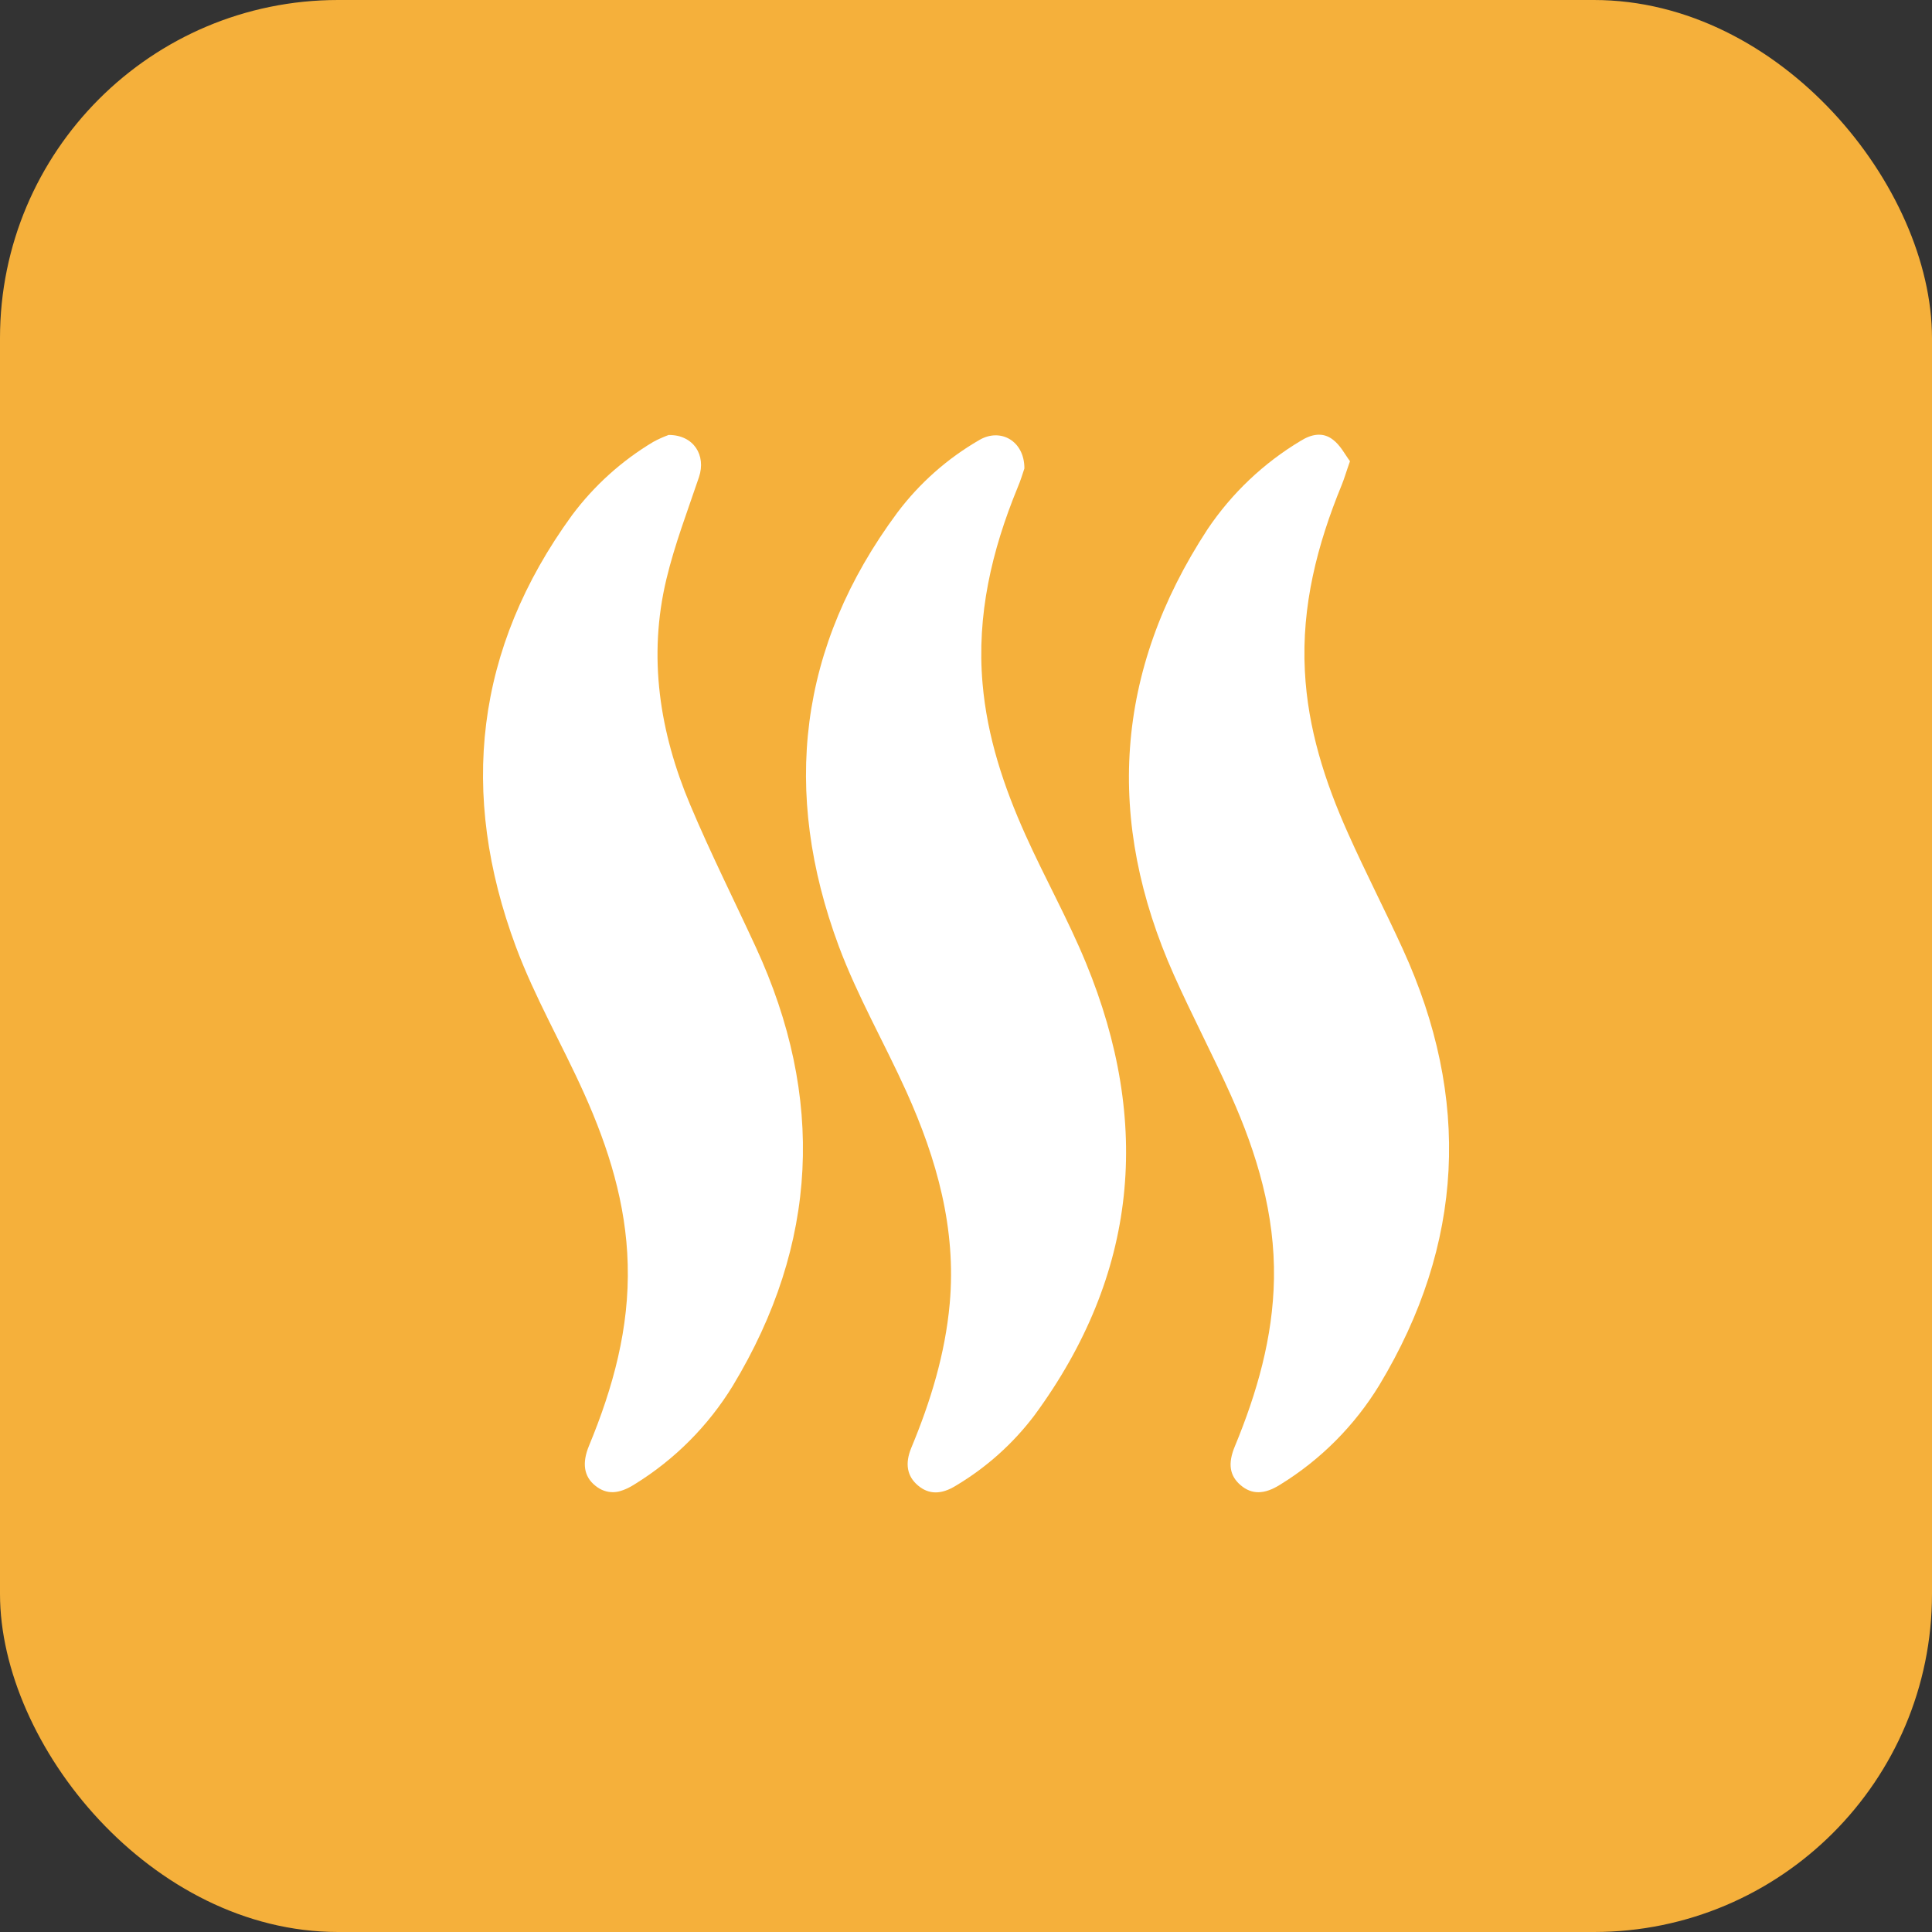
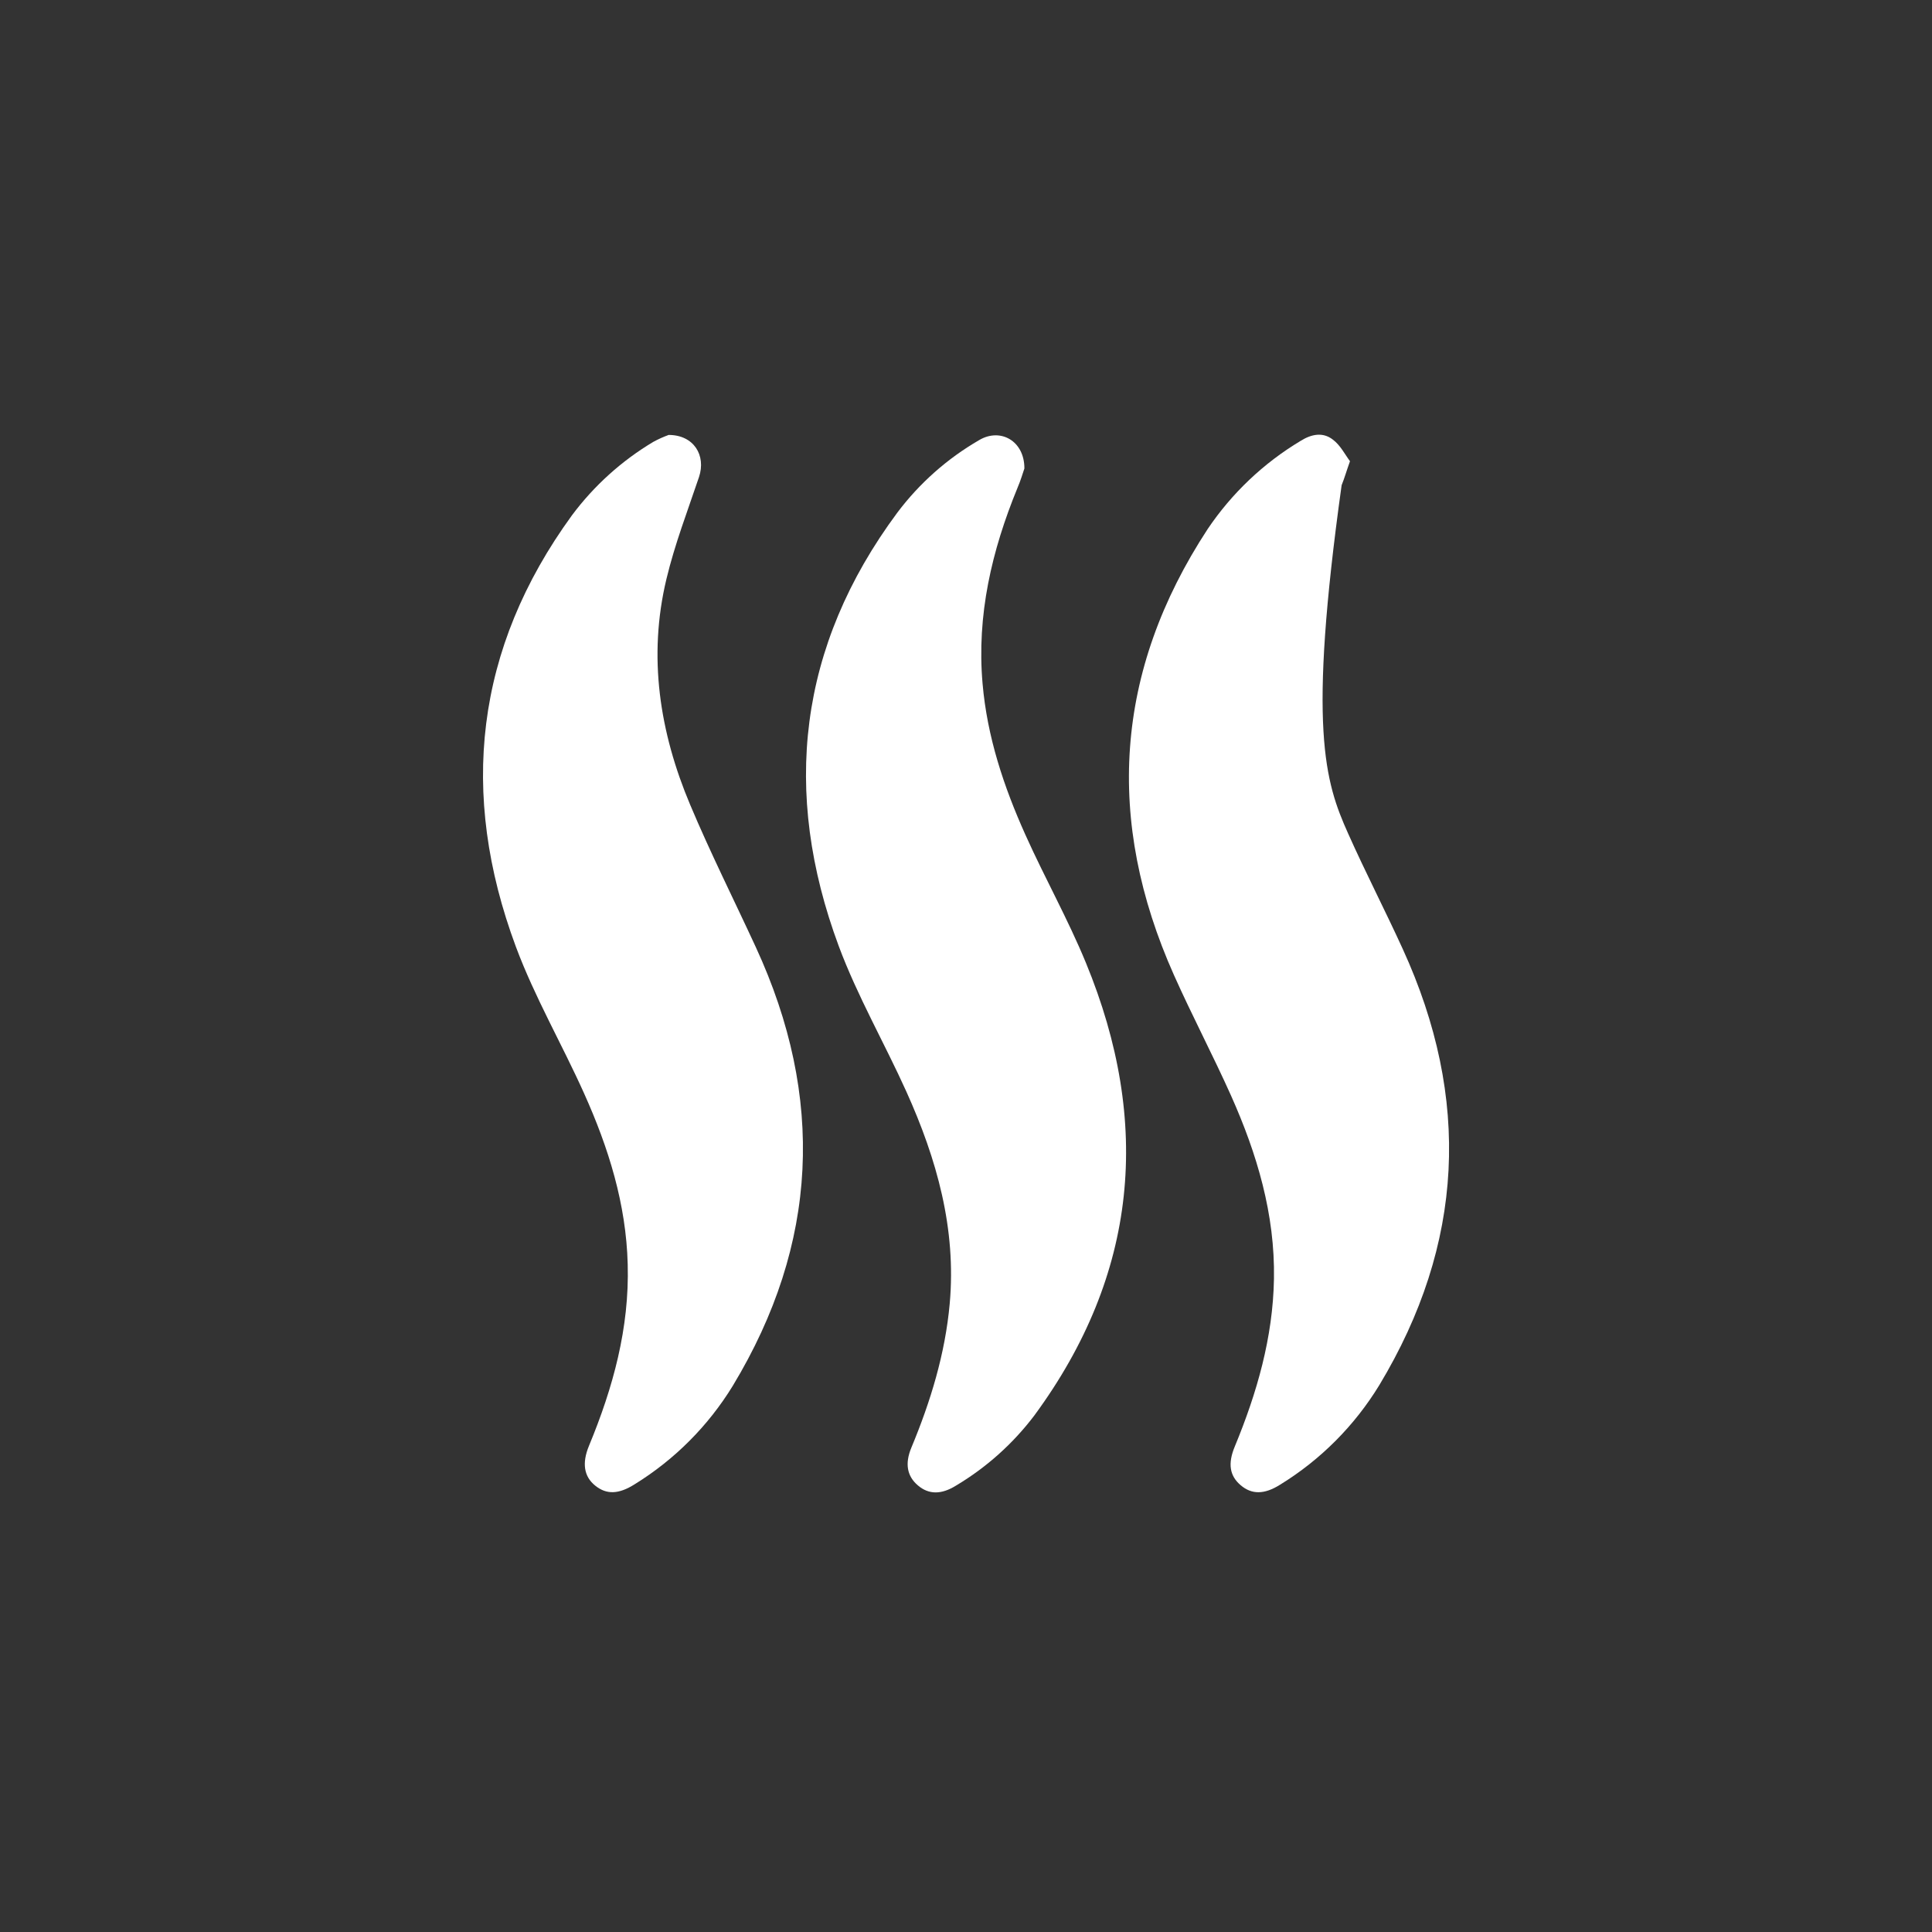
<svg xmlns="http://www.w3.org/2000/svg" width="40" height="40" viewBox="0 0 40 40" fill="none">
  <rect x="0" y="0" width="40" height="40" fill="#333333" stroke="none" />
-   <rect y="0" width="40" height="40" rx="7" fill="#F5B03B" />
  <path d="M21.209 9.699C21.18 9.783 21.133 9.945 21.066 10.101C20.533 11.4 20.219 12.737 20.343 14.153C20.438 15.255 20.781 16.285 21.231 17.286C21.631 18.177 22.112 19.033 22.483 19.935C23.847 23.245 23.56 26.386 21.417 29.303C20.974 29.889 20.422 30.383 19.791 30.759C19.486 30.948 19.226 30.944 19.003 30.753C18.78 30.563 18.731 30.304 18.868 29.974C19.267 29.015 19.569 28.03 19.663 26.989C19.802 25.437 19.394 23.996 18.767 22.604C18.311 21.593 17.751 20.624 17.365 19.587C16.18 16.397 16.527 13.38 18.577 10.615C19.036 10.004 19.613 9.493 20.274 9.111C20.712 8.852 21.211 9.127 21.209 9.699Z" fill="white" />
  <path d="M13.844 9.005C14.364 9.005 14.622 9.427 14.472 9.877C14.236 10.577 13.969 11.271 13.798 11.987C13.412 13.595 13.656 15.161 14.29 16.664C14.709 17.66 15.195 18.627 15.648 19.609C17.083 22.718 16.946 25.754 15.172 28.691C14.663 29.522 13.966 30.221 13.137 30.732C12.809 30.939 12.557 30.947 12.324 30.759C12.091 30.572 12.044 30.296 12.195 29.932C12.693 28.729 13.033 27.495 12.996 26.175C12.964 24.927 12.599 23.764 12.095 22.642C11.637 21.621 11.069 20.644 10.68 19.599C9.502 16.432 9.833 13.429 11.843 10.667C12.299 10.056 12.87 9.54 13.525 9.149C13.627 9.093 13.734 9.045 13.844 9.005Z" fill="white" />
-   <path d="M27.95 9.549C27.874 9.761 27.834 9.906 27.777 10.045C27.271 11.278 26.945 12.546 27.016 13.894C27.075 15.079 27.431 16.186 27.911 17.256C28.27 18.061 28.676 18.845 29.042 19.647C30.458 22.741 30.316 25.758 28.557 28.678C28.044 29.518 27.34 30.225 26.501 30.74C26.178 30.943 25.918 30.946 25.688 30.751C25.458 30.556 25.417 30.304 25.565 29.948C26.025 28.835 26.355 27.691 26.376 26.477C26.399 25.139 26.025 23.888 25.487 22.683C25.112 21.846 24.681 21.029 24.306 20.189C22.878 16.99 23.074 13.899 25.003 10.954C25.504 10.21 26.162 9.586 26.931 9.126C27.151 8.989 27.388 8.939 27.597 9.103C27.752 9.219 27.846 9.41 27.95 9.549Z" fill="white" />
+   <path d="M27.95 9.549C27.874 9.761 27.834 9.906 27.777 10.045C27.075 15.079 27.431 16.186 27.911 17.256C28.27 18.061 28.676 18.845 29.042 19.647C30.458 22.741 30.316 25.758 28.557 28.678C28.044 29.518 27.34 30.225 26.501 30.74C26.178 30.943 25.918 30.946 25.688 30.751C25.458 30.556 25.417 30.304 25.565 29.948C26.025 28.835 26.355 27.691 26.376 26.477C26.399 25.139 26.025 23.888 25.487 22.683C25.112 21.846 24.681 21.029 24.306 20.189C22.878 16.99 23.074 13.899 25.003 10.954C25.504 10.21 26.162 9.586 26.931 9.126C27.151 8.989 27.388 8.939 27.597 9.103C27.752 9.219 27.846 9.41 27.95 9.549Z" fill="white" />
</svg>